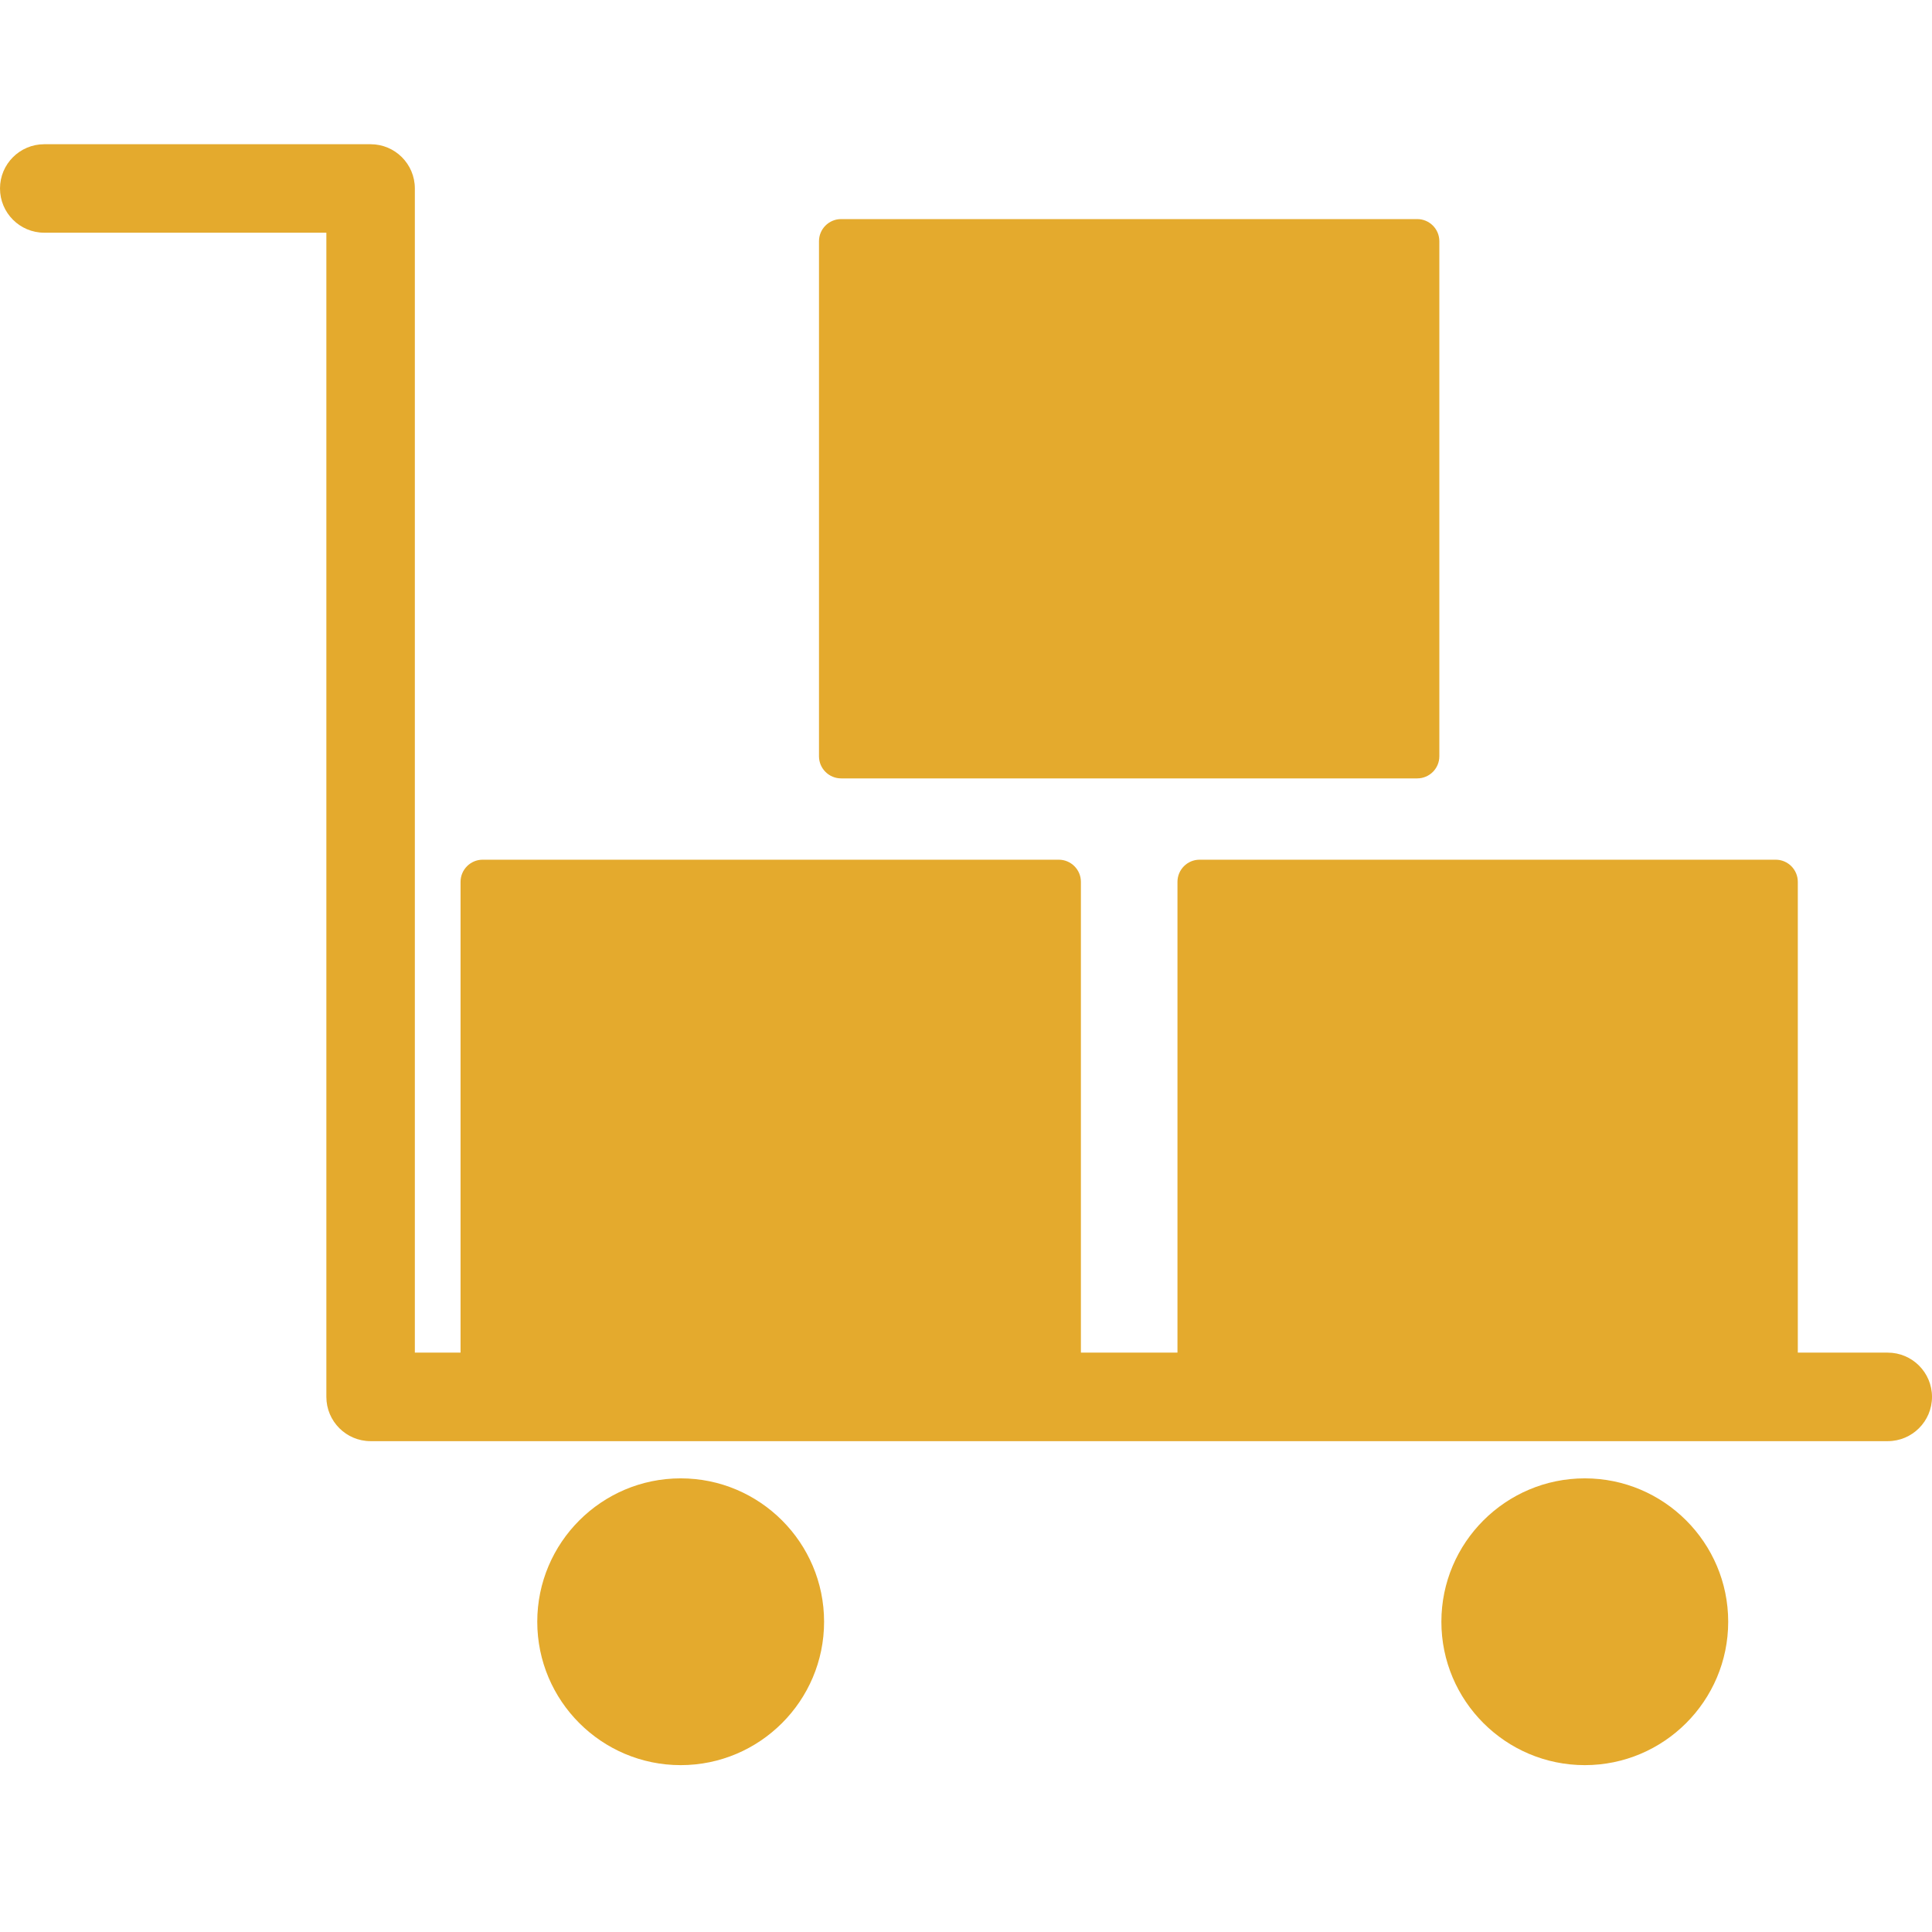
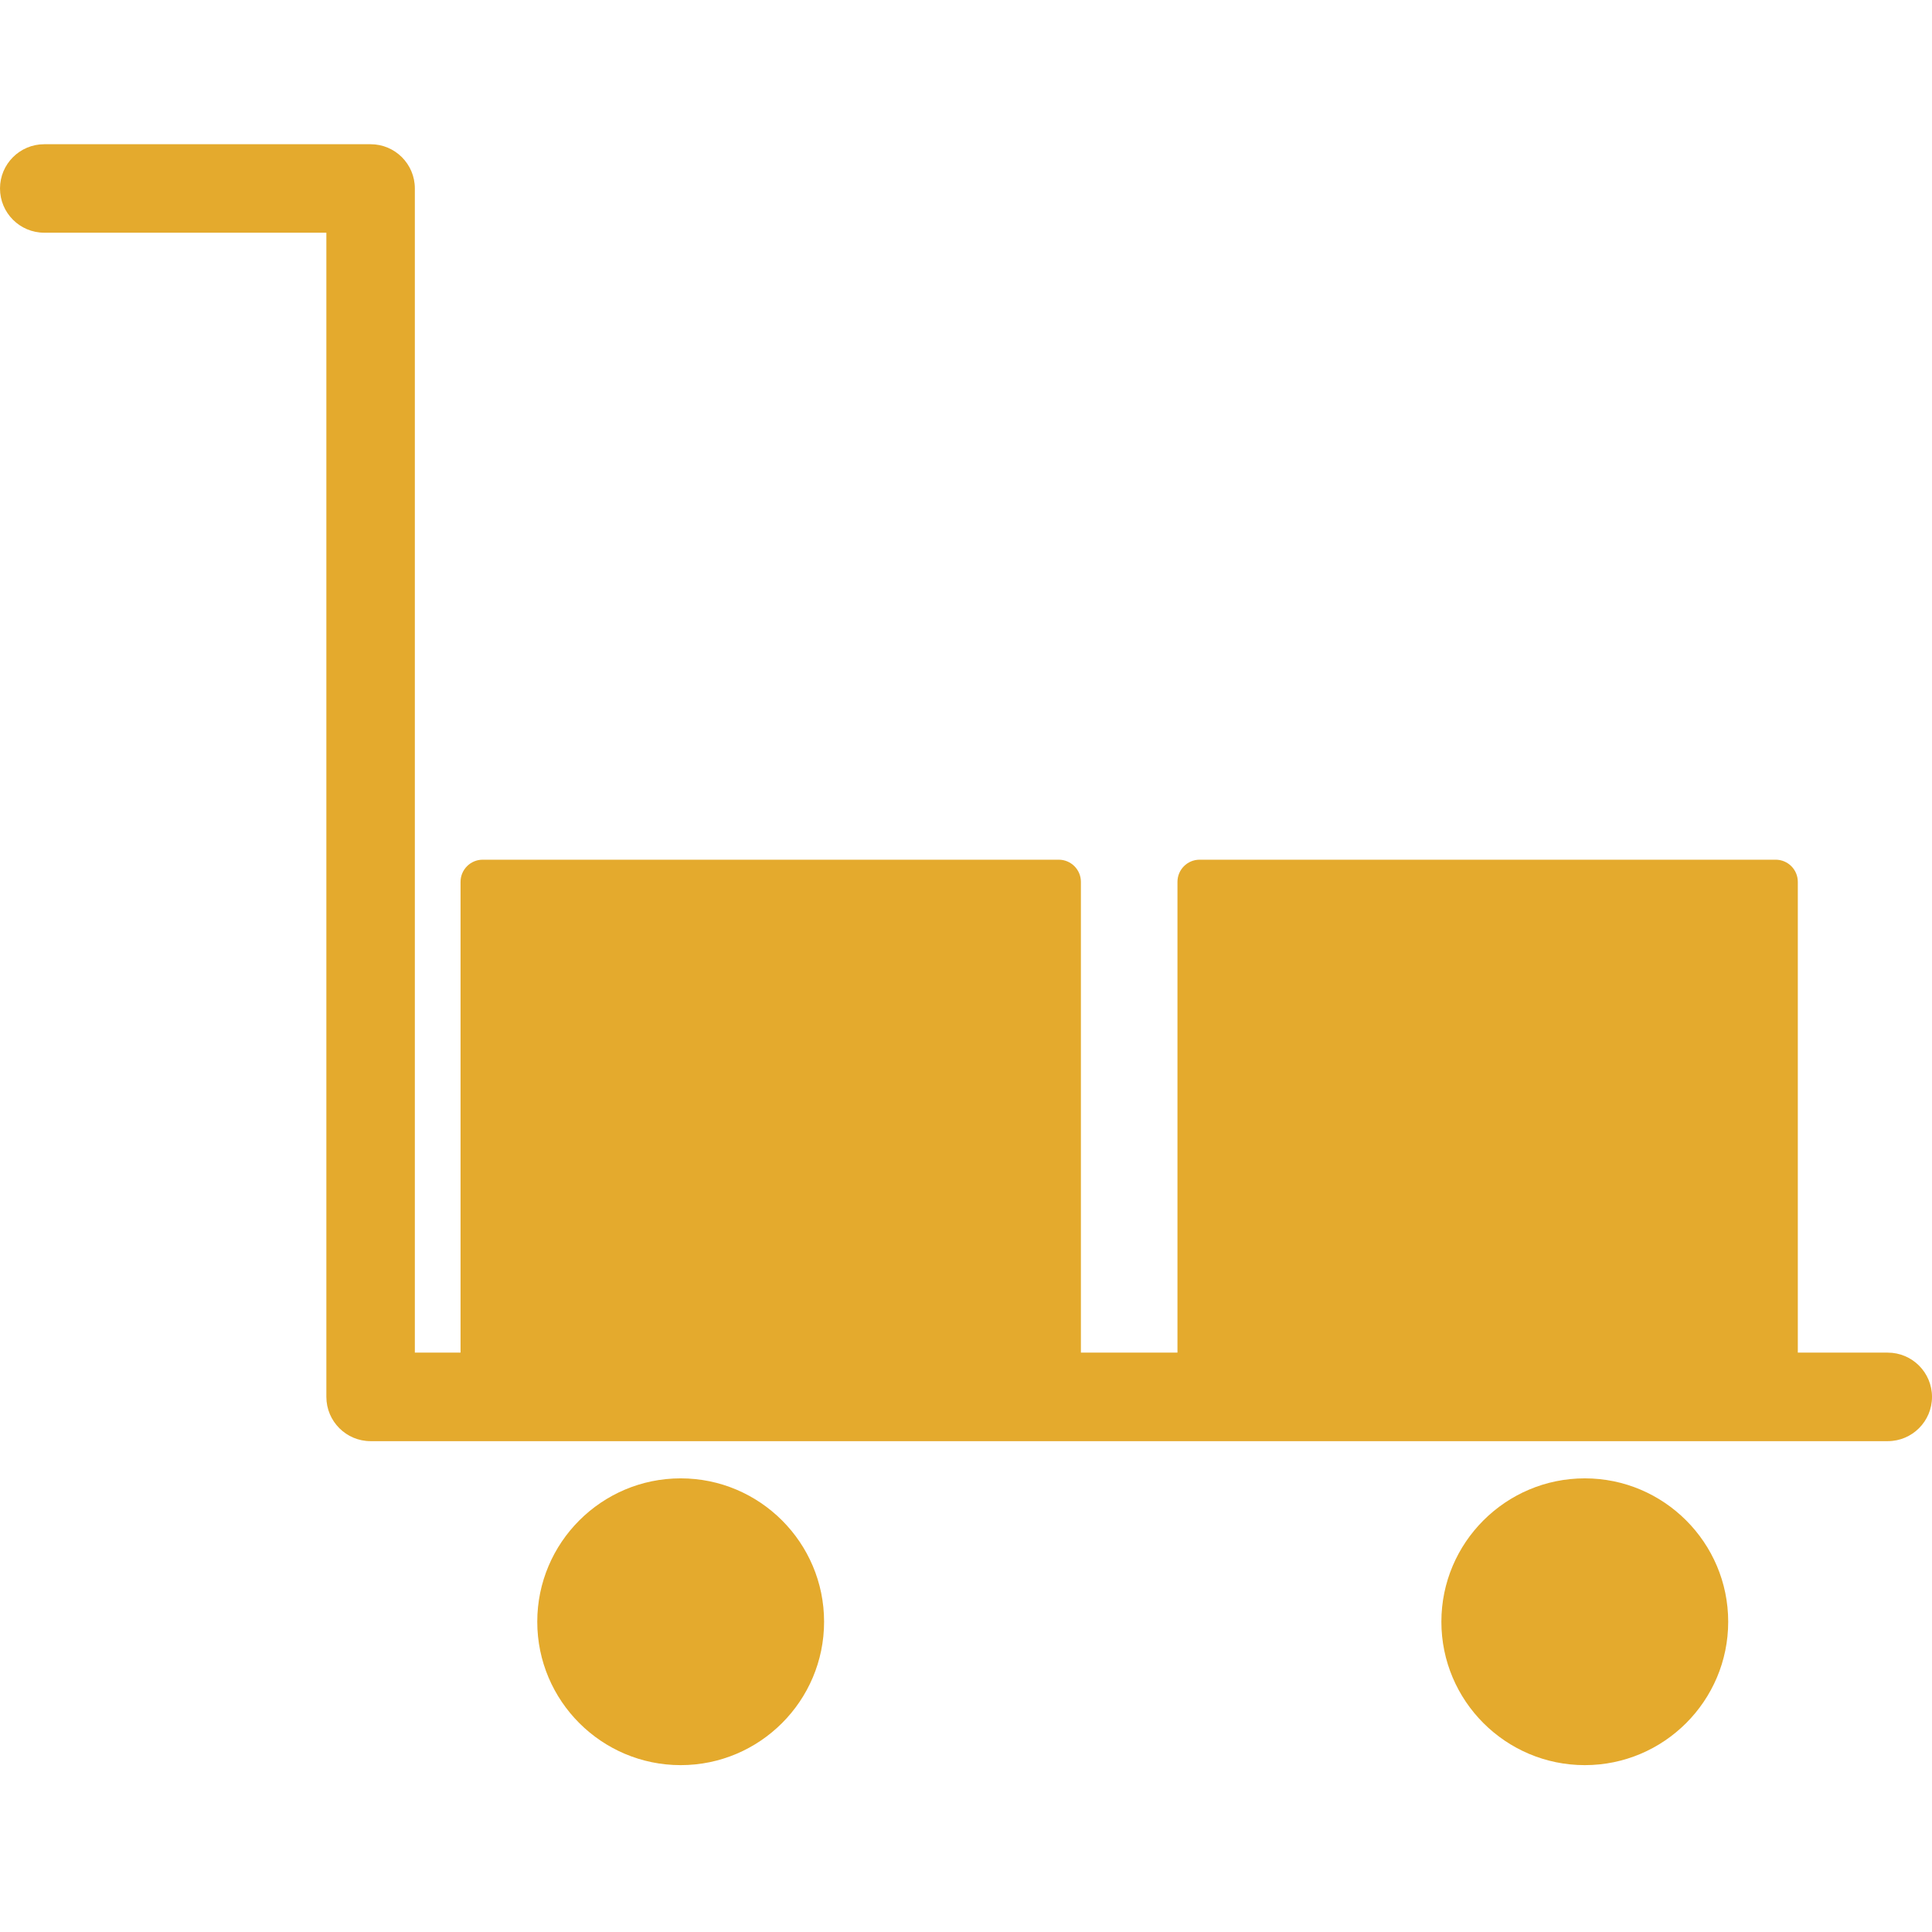
<svg xmlns="http://www.w3.org/2000/svg" width="160" height="160" viewBox="0 0 160 160" fill="none">
  <g clip-path="url(#clip0_166_1423)">
    <path fill-rule="evenodd" clip-rule="evenodd" d="M27.028 19.272H3.666C1.641 19.272 0 17.631 0 15.606C0 13.585 1.641 11.944 3.666 11.944H30.691C32.716 11.944 34.356 13.585 34.356 15.606V112.019H156.334C158.359 112.019 160 113.663 160 115.684C160 117.706 158.359 119.35 156.334 119.35H30.691C28.669 119.35 27.028 117.706 27.028 115.684V19.272Z" fill="#E4AA2D" />
    <path fill-rule="evenodd" clip-rule="evenodd" d="M56.372 146.181C49.822 146.181 44.494 140.856 44.494 134.306C44.494 127.756 49.822 122.431 56.372 122.431C62.919 122.431 68.247 127.756 68.247 134.306C68.247 140.856 62.919 146.181 56.372 146.181ZM131.247 146.181C124.697 146.181 119.369 140.856 119.369 134.306C119.369 127.756 124.697 122.431 131.247 122.431C137.794 122.431 143.122 127.756 143.122 134.306C143.122 140.856 137.794 146.181 131.247 146.181Z" fill="#E4AA2D" />
    <path fill-rule="evenodd" clip-rule="evenodd" d="M147.056 117.516H99.344C98.334 117.516 97.513 116.697 97.513 115.684V73.031C97.513 72.019 98.334 71.197 99.344 71.197H147.056C148.066 71.197 148.887 72.019 148.887 73.031V115.684C148.887 116.697 148.066 117.516 147.056 117.516Z" fill="#E4AA2D" />
-     <path fill-rule="evenodd" clip-rule="evenodd" d="M117.369 64.463H69.659C68.647 64.463 67.825 63.641 67.825 62.632V19.975C67.825 18.966 68.647 18.144 69.659 18.144H117.369C118.381 18.144 119.2 18.966 119.2 19.975V62.632C119.2 63.641 118.381 64.463 117.369 64.463Z" fill="#E4AA2D" />
    <path fill-rule="evenodd" clip-rule="evenodd" d="M87.681 117.516H39.972C38.962 117.516 38.141 116.697 38.141 115.684V73.031C38.141 72.019 38.962 71.197 39.972 71.197H87.681C88.694 71.197 89.516 72.019 89.516 73.031V115.684C89.516 116.697 88.694 117.516 87.681 117.516Z" fill="#E4AA2D" />
  </g>
  <defs>
    <clipPath id="clip0_166_1423">
      <rect width="160" height="160" fill="white" />
    </clipPath>
  </defs>
</svg>